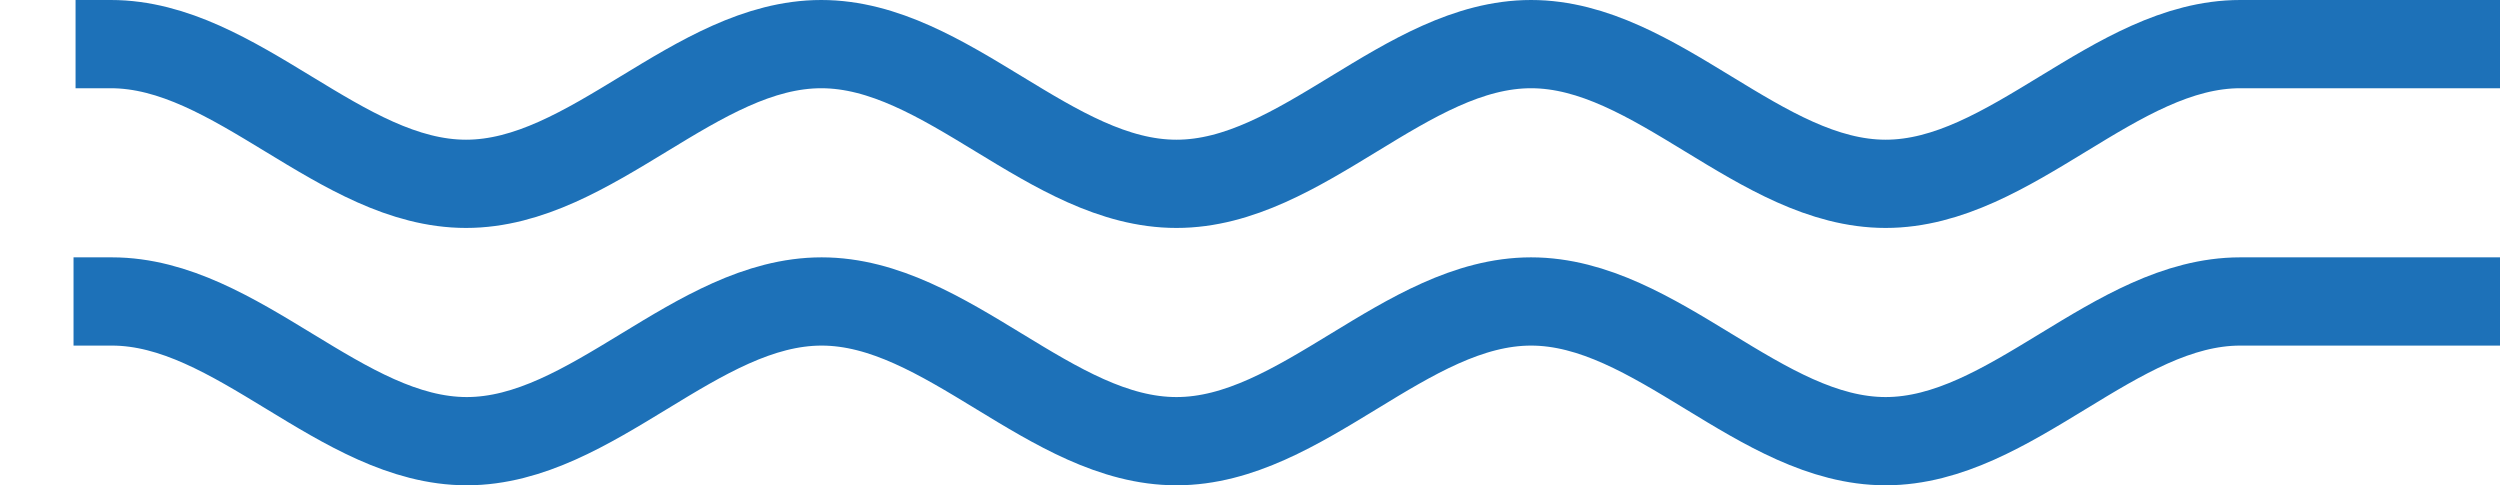
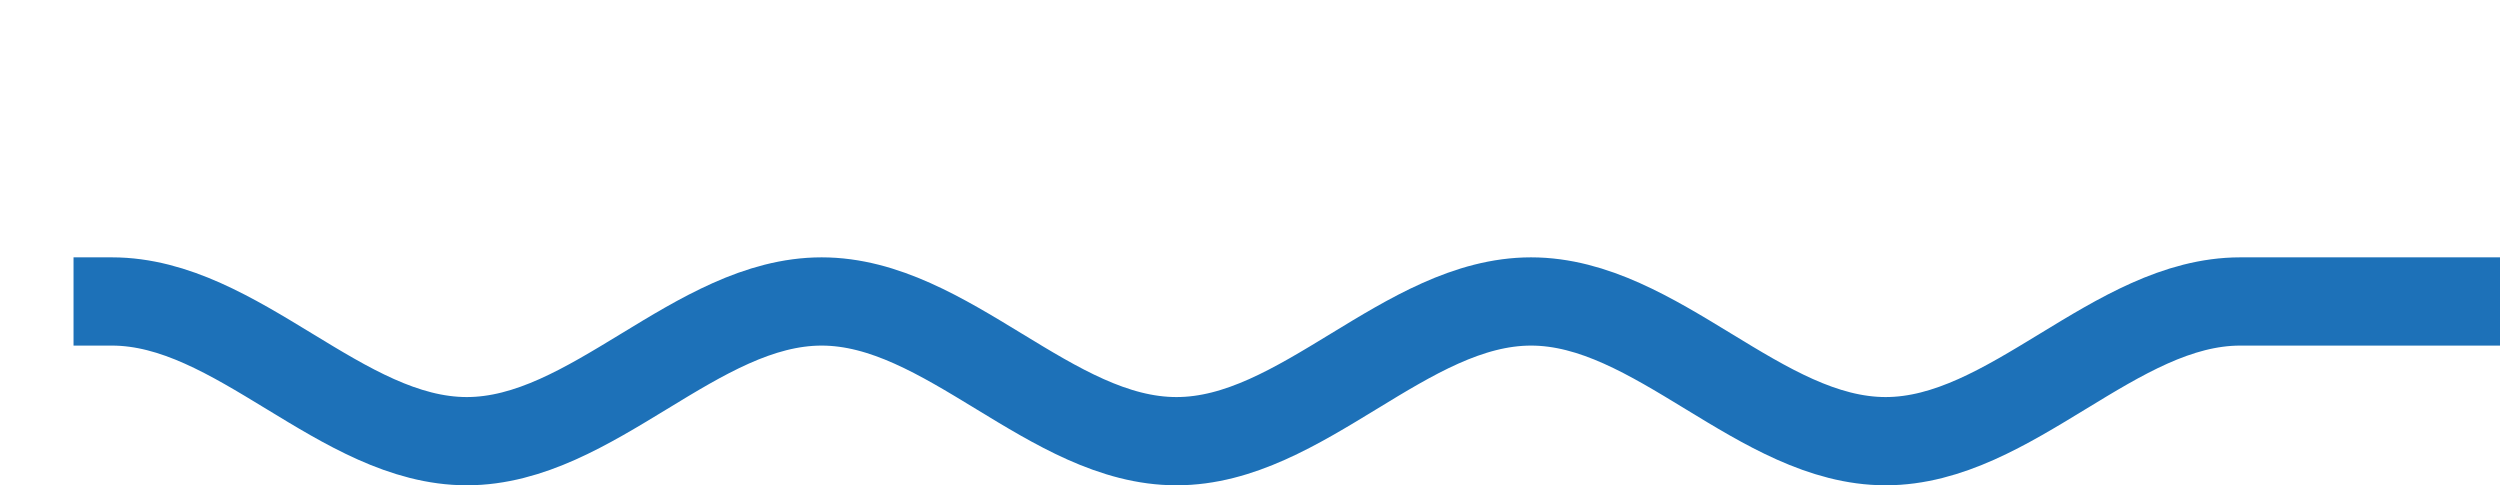
<svg xmlns="http://www.w3.org/2000/svg" width="340" height="66" viewBox="0 0 340 66">
  <title>waves</title>
-   <path d="M334 6H298.669C281.62 6 267.5 25 250.447 25S219.272 6 202.223 6 171.05 25.015 154 25c-17.08.015-31.229-19-48.309-19S74.46 25 57.381 25 26.15 6 9.07 6H4.276" transform="translate(6)" style="fill:none;stroke:#1d71b8;stroke-width:12px" />
  <path d="M334 41H298.669C281.62 41 267.5 60 250.447 60s-31.175-19-48.224-19S171.05 60.015 154 60c-17.063.015-31.2-19-48.26-19s-31.2 19-48.259 19S26.282 41 9.219 41H4" transform="translate(6)" style="fill:none;stroke:#1d71b8;stroke-width:12px" />
</svg>